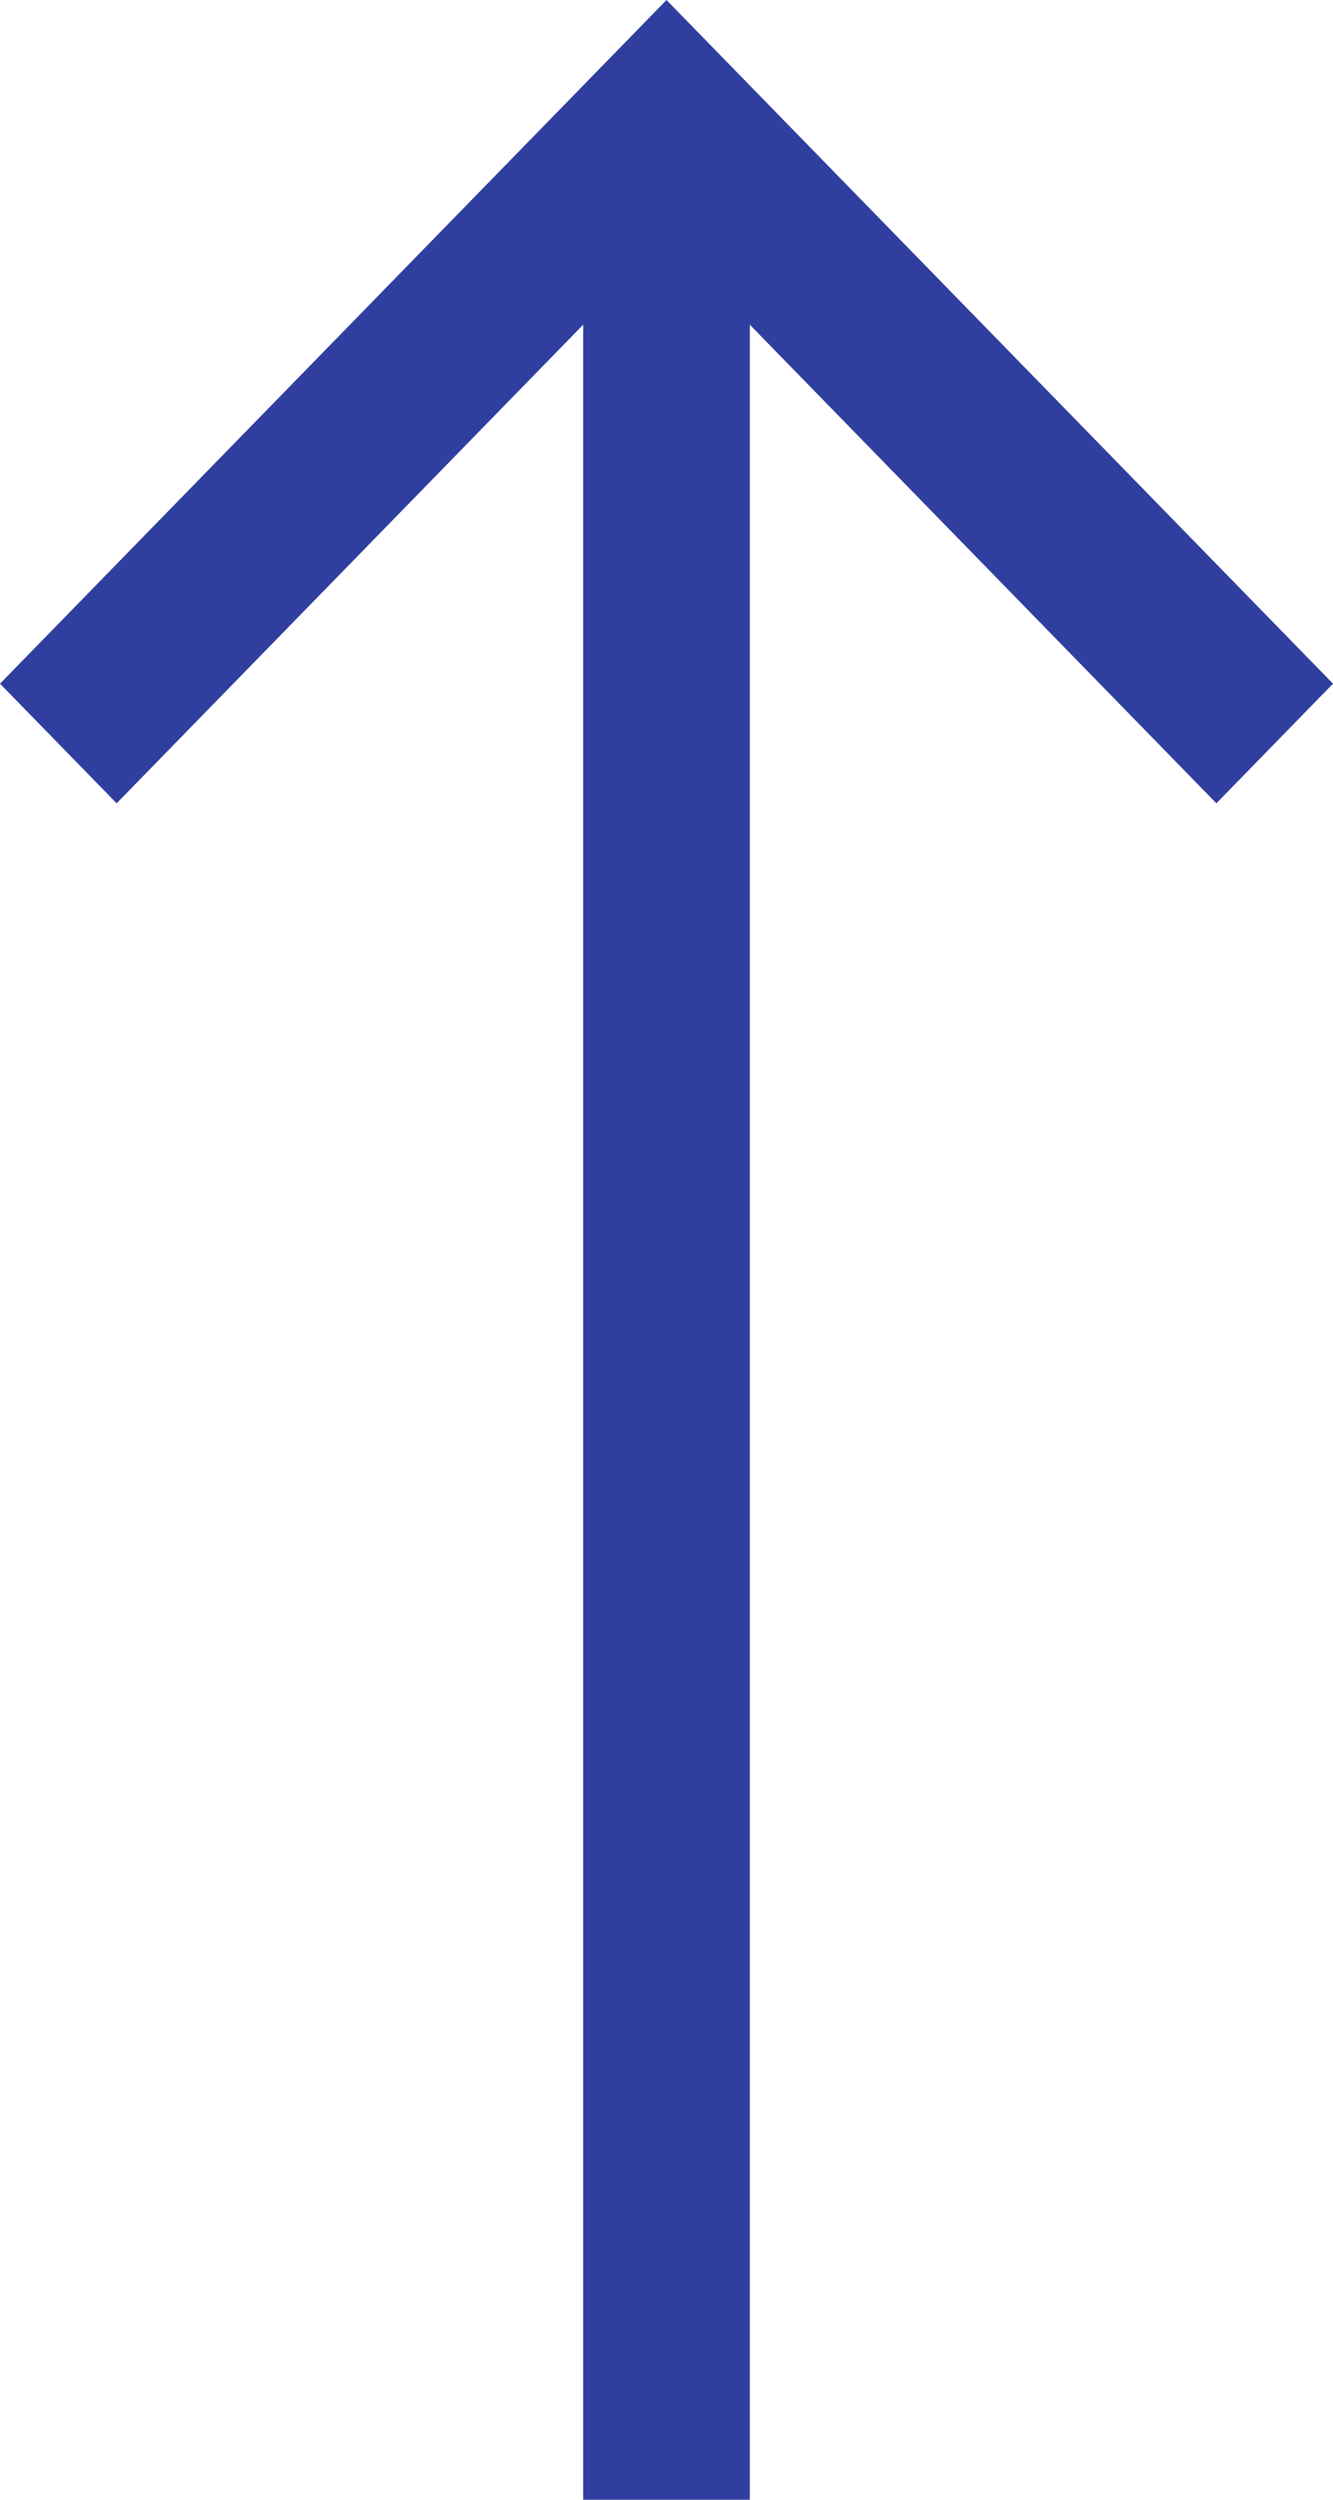
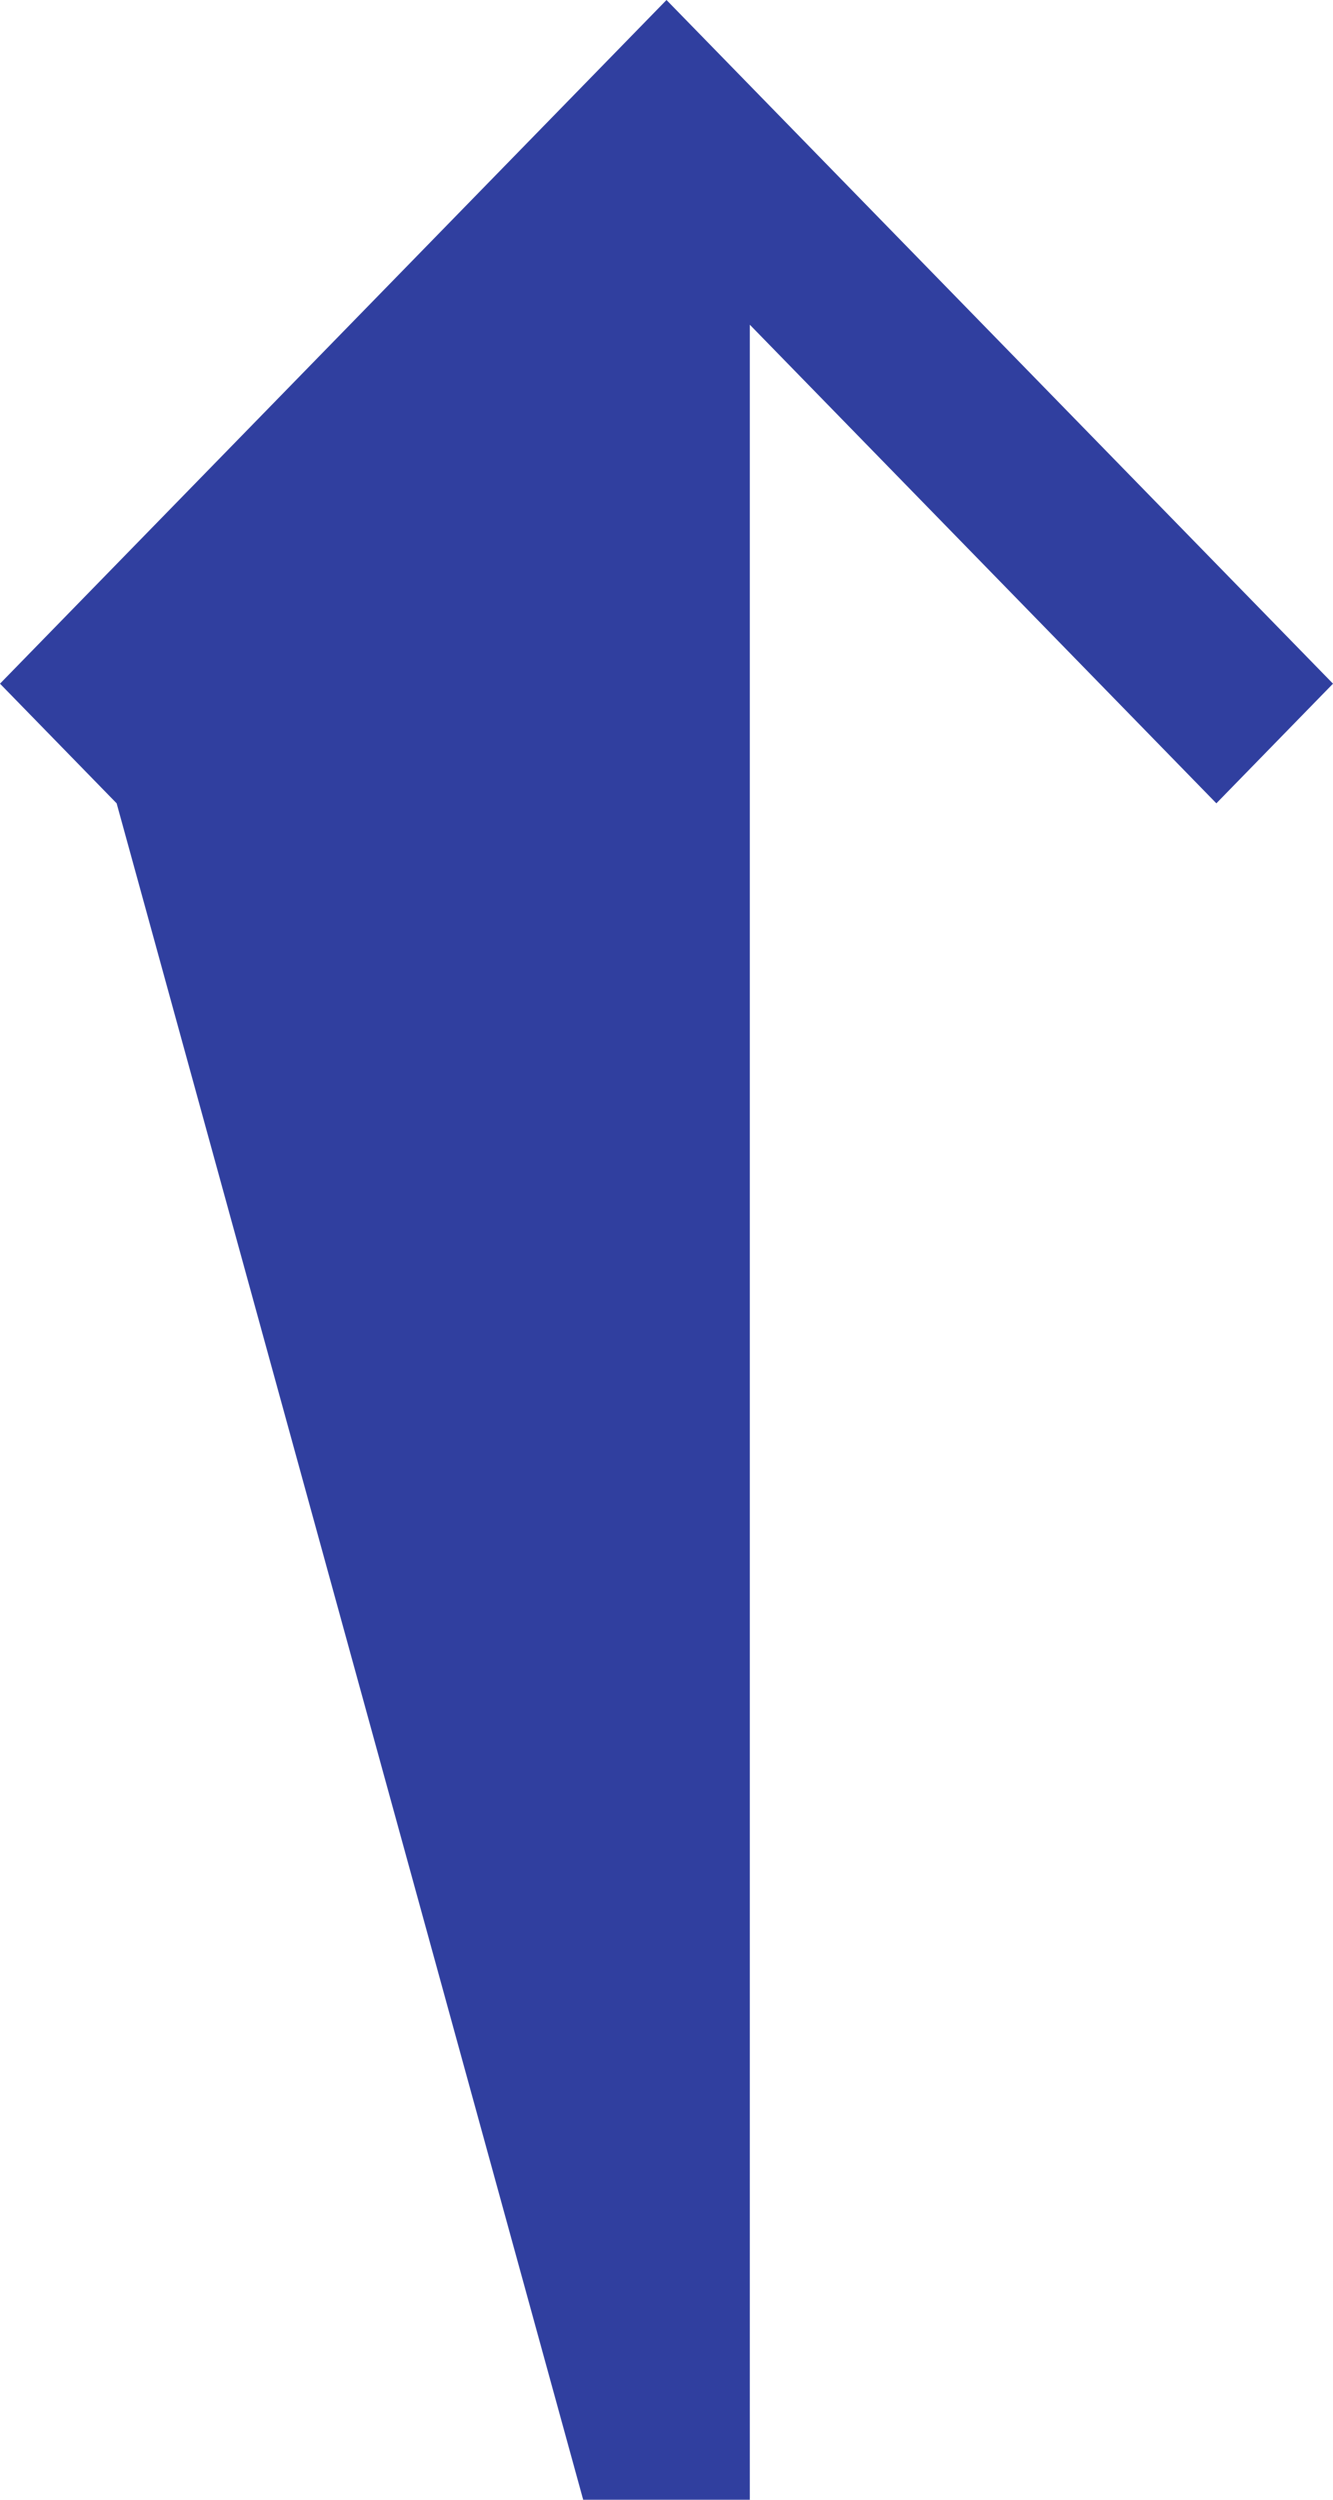
<svg xmlns="http://www.w3.org/2000/svg" width="16" height="30" viewBox="0 0 16 30" fill="none">
-   <path fill-rule="evenodd" clip-rule="evenodd" d="M2.59901e-07 8.205L1.4 9.641L7 3.897L7 30L9 30L9 3.897L14.6 9.641L16 8.205L8 9.5399e-08L2.59901e-07 8.205Z" fill="#303F9F" />
+   <path fill-rule="evenodd" clip-rule="evenodd" d="M2.59901e-07 8.205L1.4 9.641L7 30L9 30L9 3.897L14.6 9.641L16 8.205L8 9.5399e-08L2.59901e-07 8.205Z" fill="#303F9F" />
</svg>